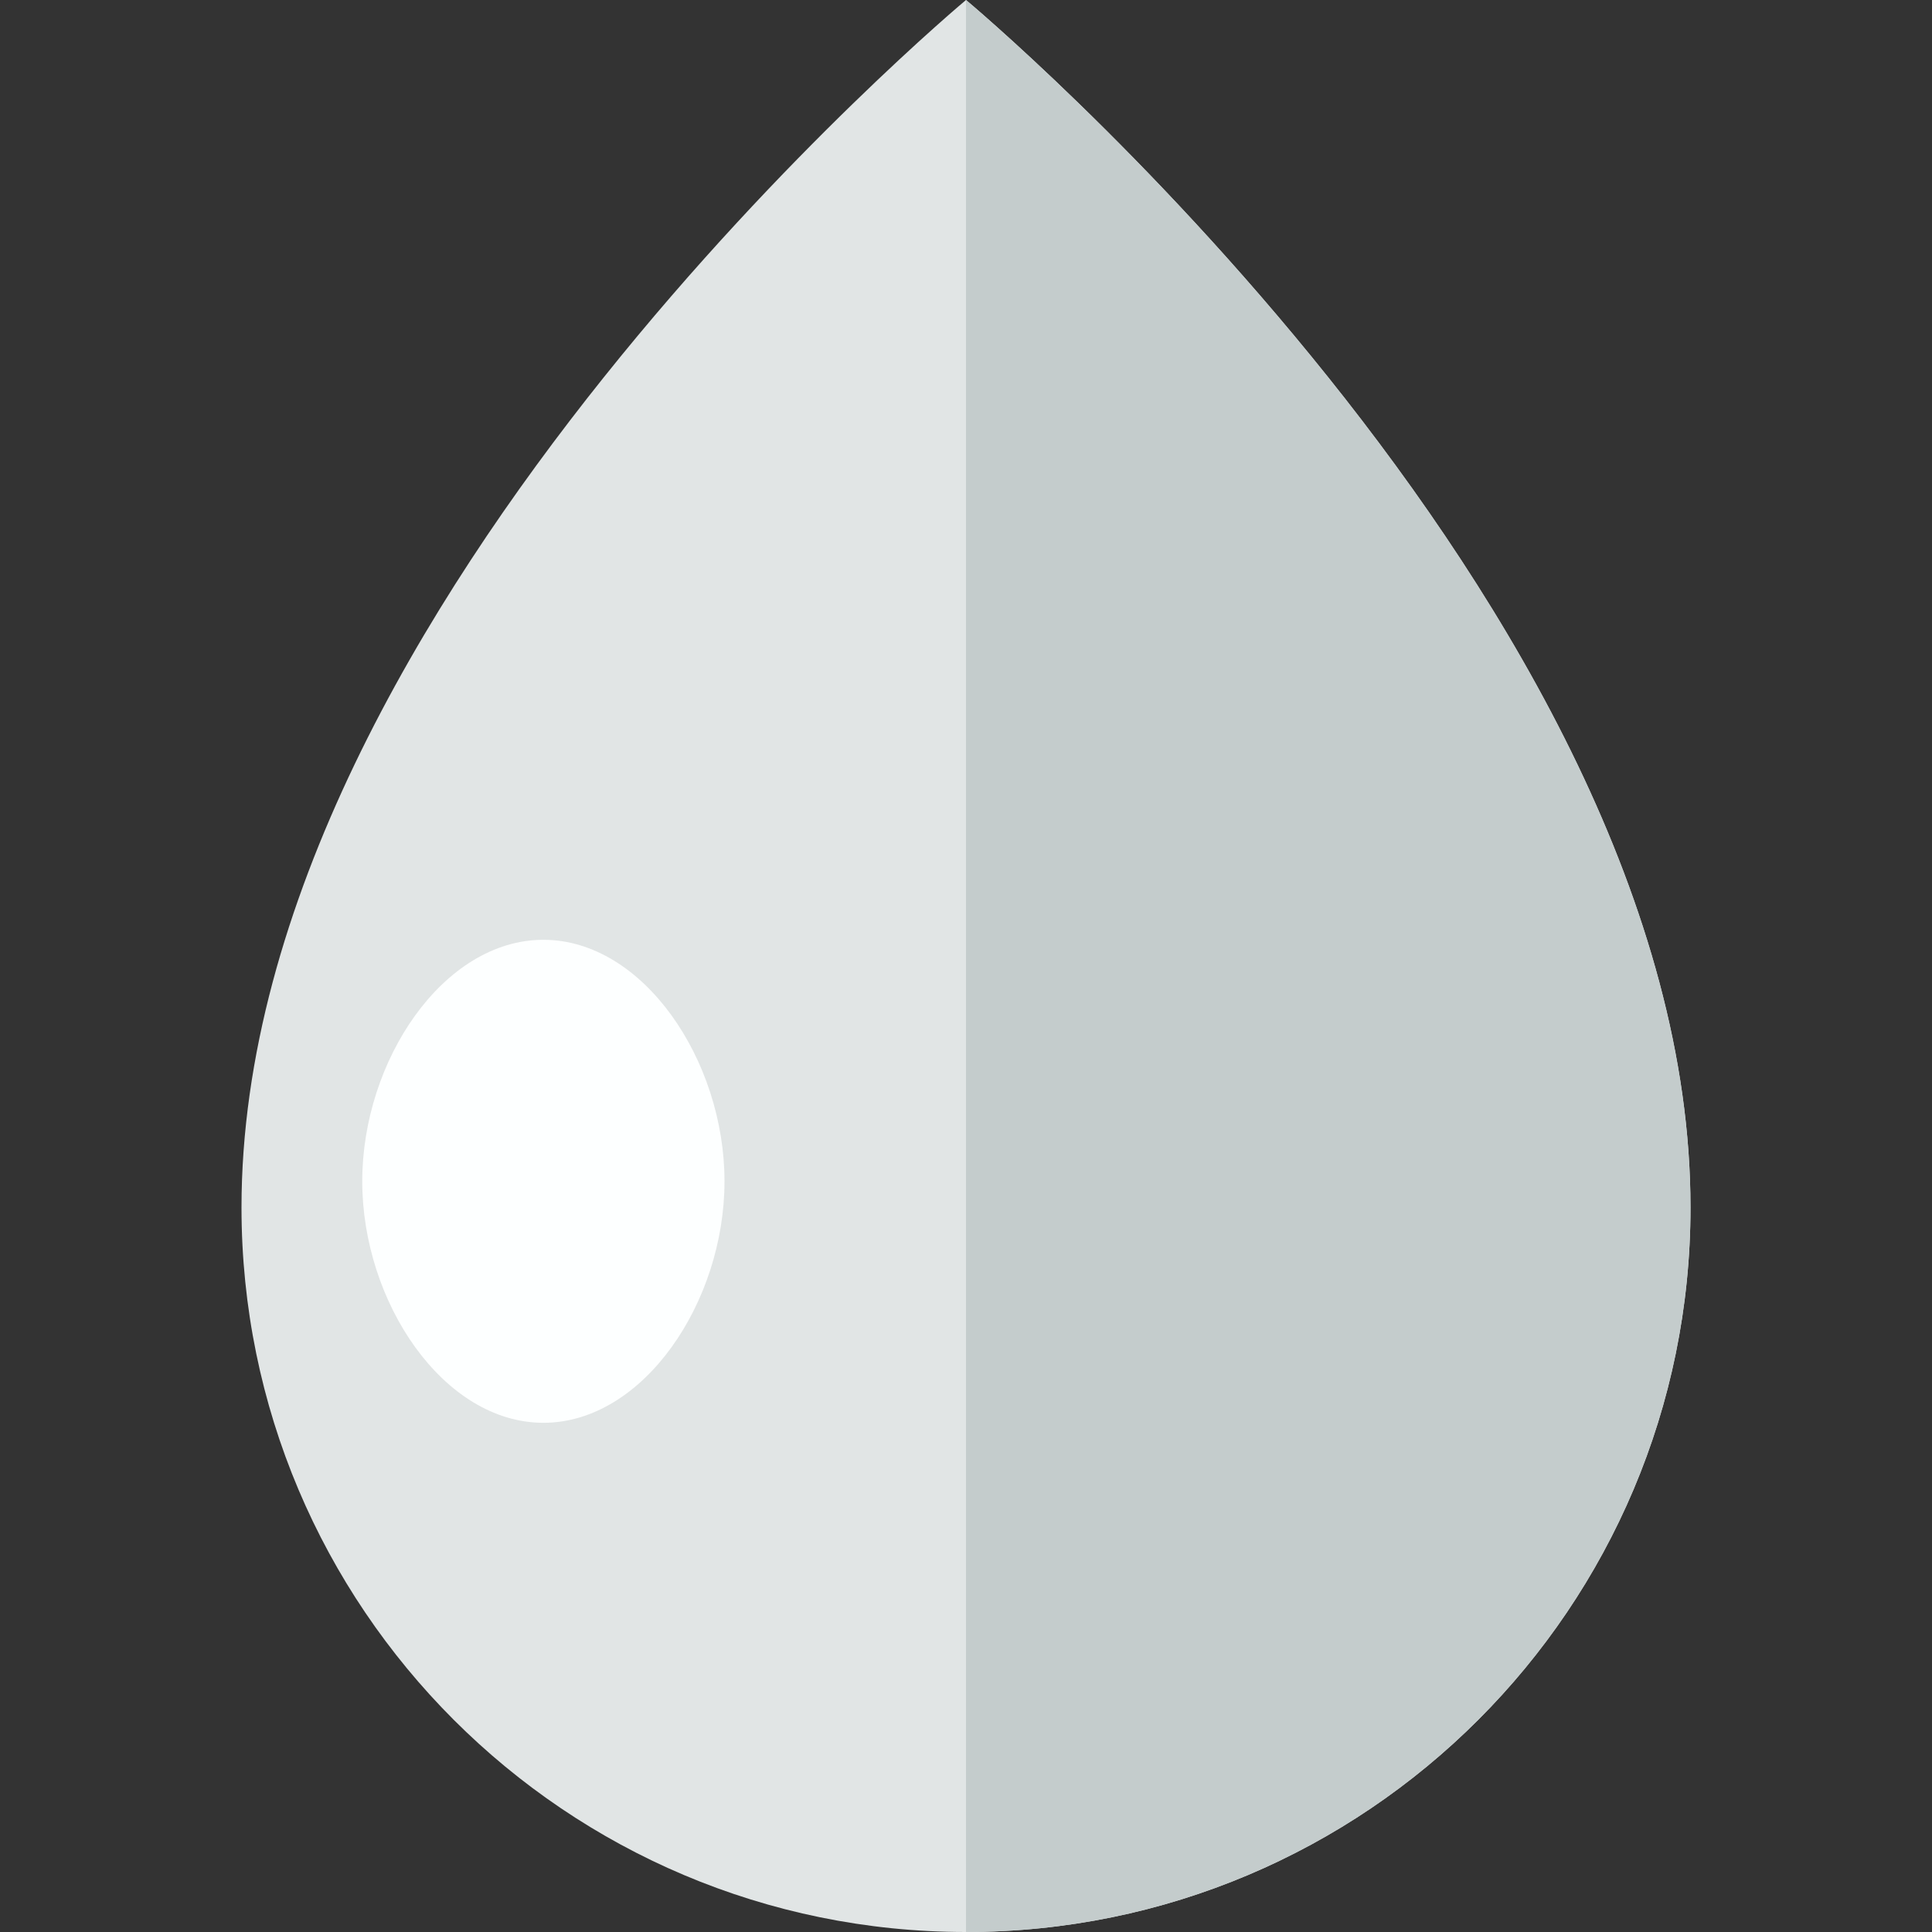
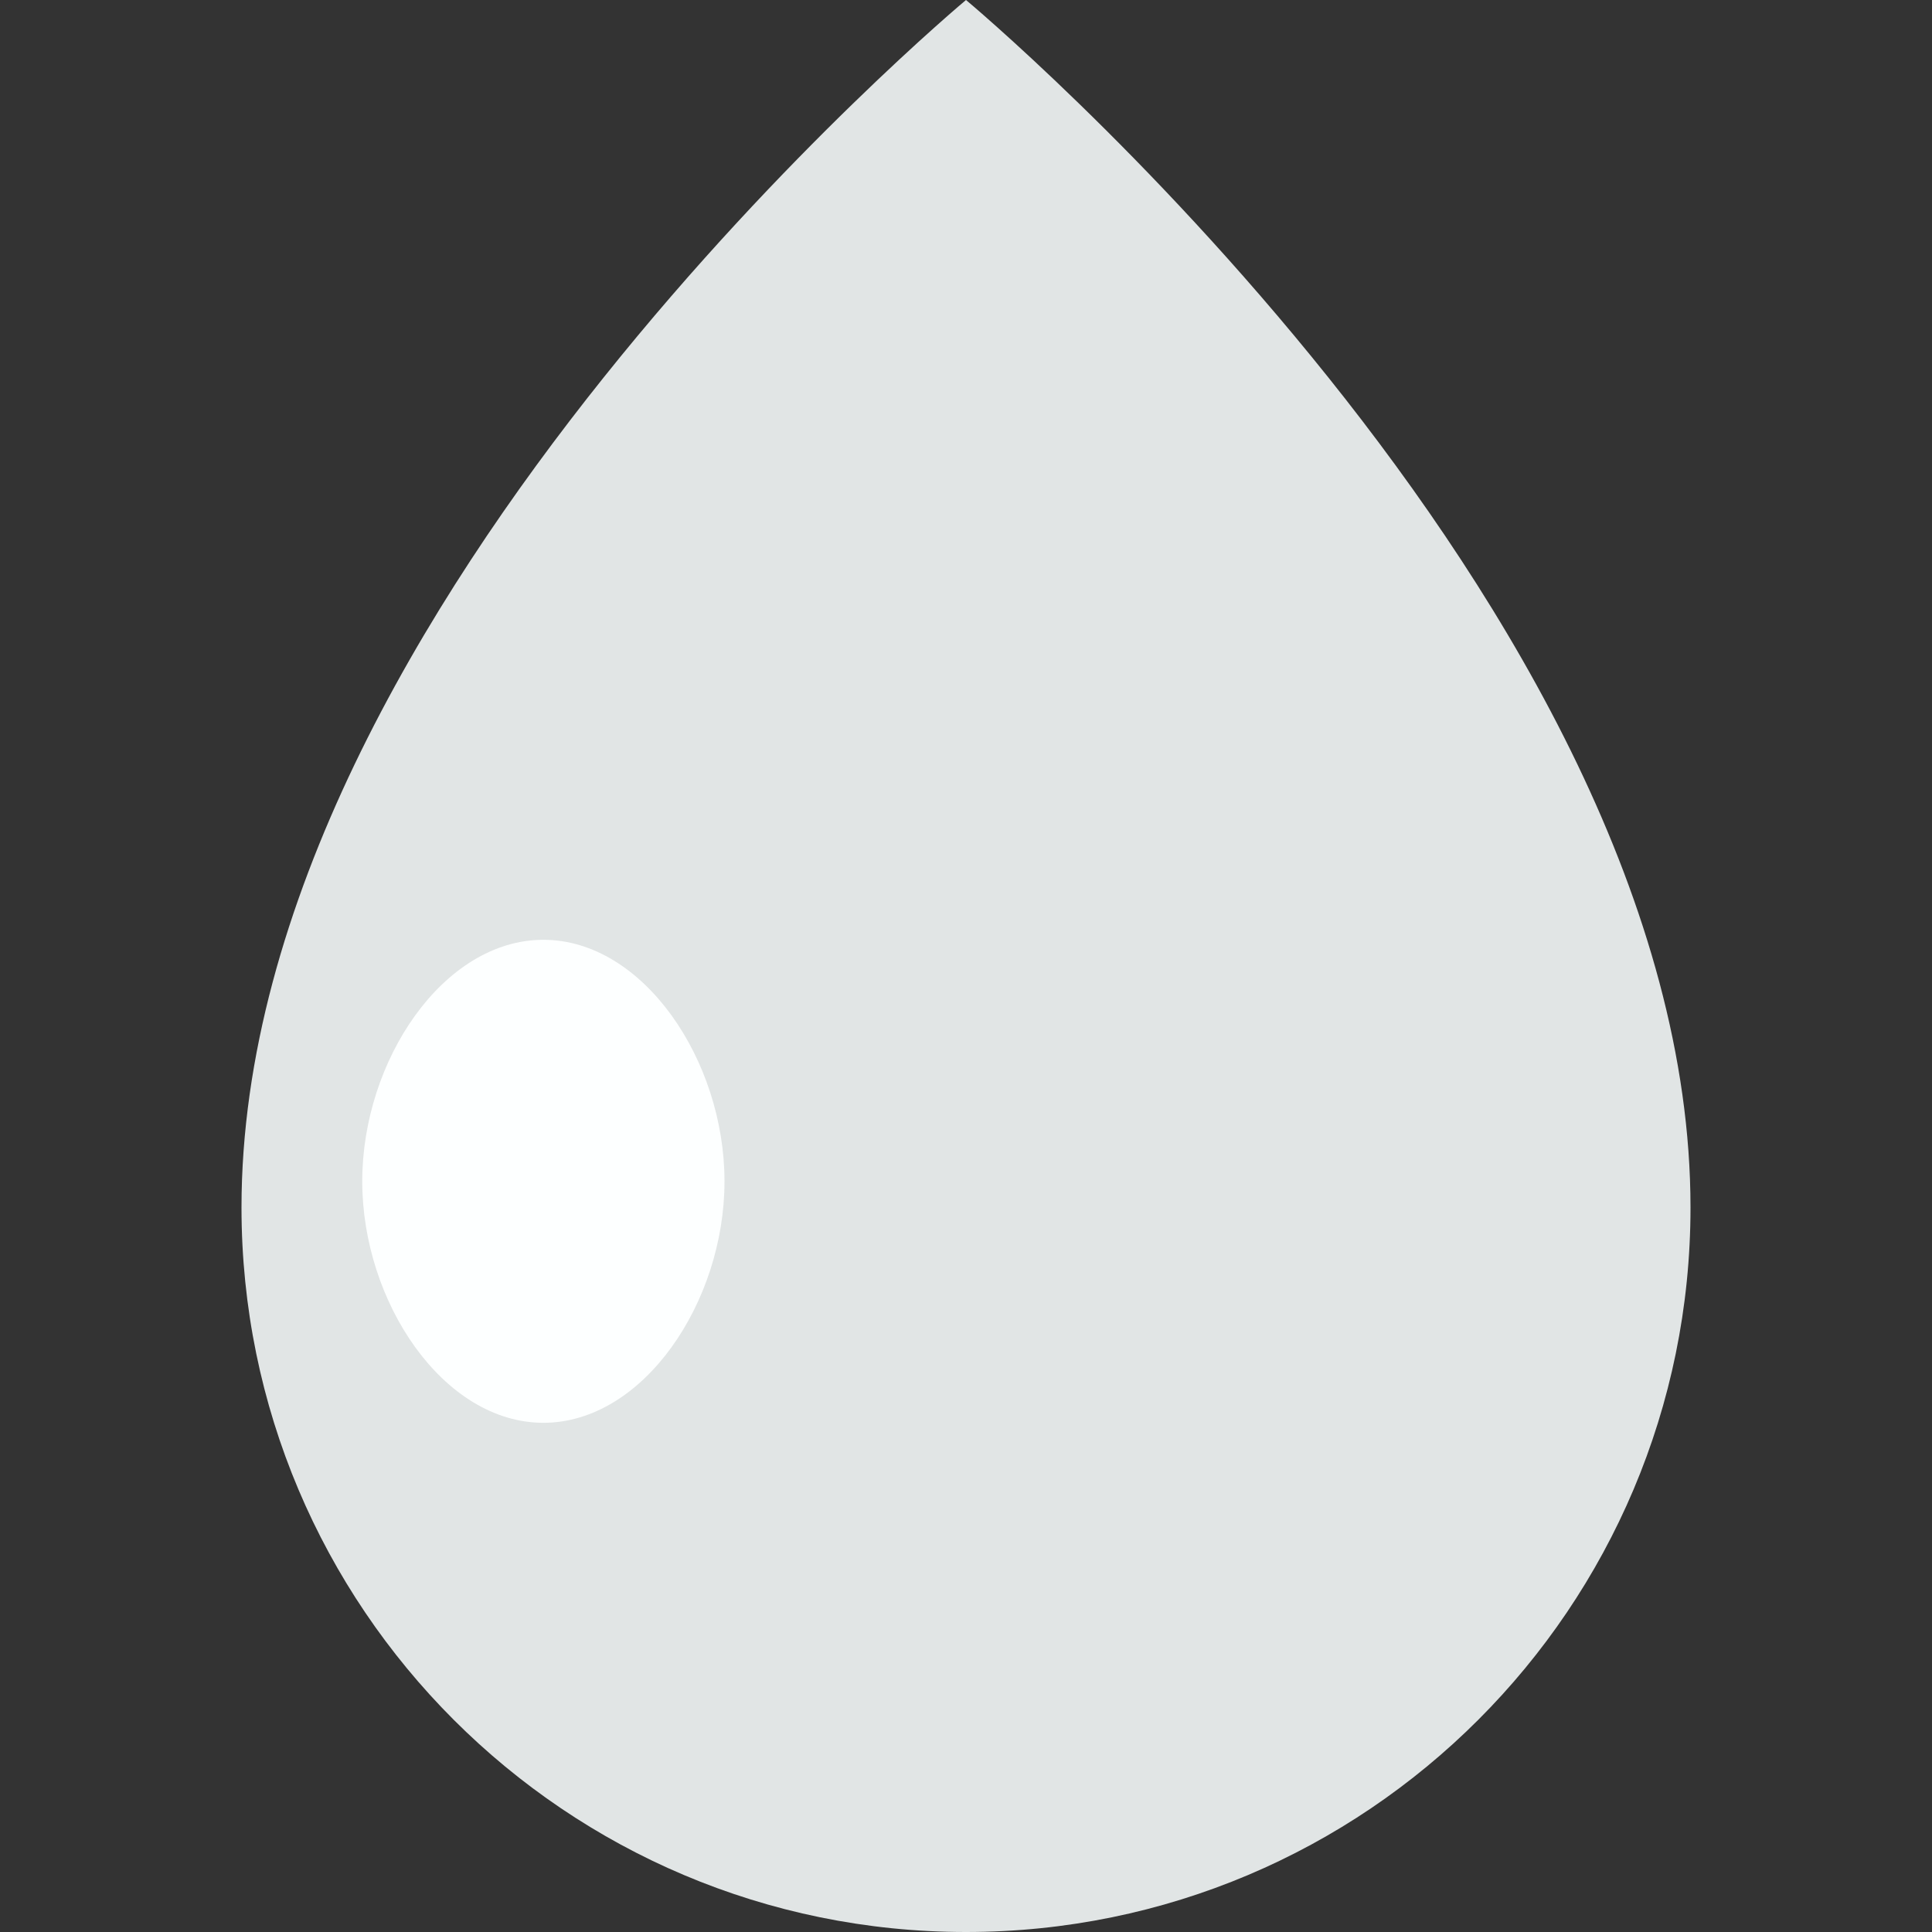
<svg xmlns="http://www.w3.org/2000/svg" version="1.1" id="Uploaded to svgrepo.com" width="800px" height="800px" viewBox="0 0 32 32" xml:space="preserve">
  <rect x="0" y="0" width="32" height="32" fill="#333333" stroke="none" />
  <style type="text/css">
	.flatshadows_een{fill:#FDFFFF;}
	.flatshadows_twee{fill:#E1E5E5;}
	.flatshadows_drie{fill:#C4CCCC;}
	.st0{fill:#A3AFAF;}
	.st1{fill:#8D9999;}
	.st2{fill:#C4CCCC;}
	.st3{fill:#404041;}
	.st4{fill:#737F7F;}
</style>
  <g>
    <path class="flatshadows_twee" d="M16,0C16,0,4,10,4,20c0,6.627,5.373,12,12,12s12-5.373,12-12C28,10,16,0,16,0z" />
    <g>
-       <path class="flatshadows_drie" d="M28,20C28,10,16,0,16,0v32C22.627,32,28,26.627,28,20z" />
      <path class="flatshadows_een" d="M12,19.566c0,2-1.343,4-3,4s-3-2-3-4s1.343-4,3-4S12,17.566,12,19.566z" />
    </g>
  </g>
</svg>